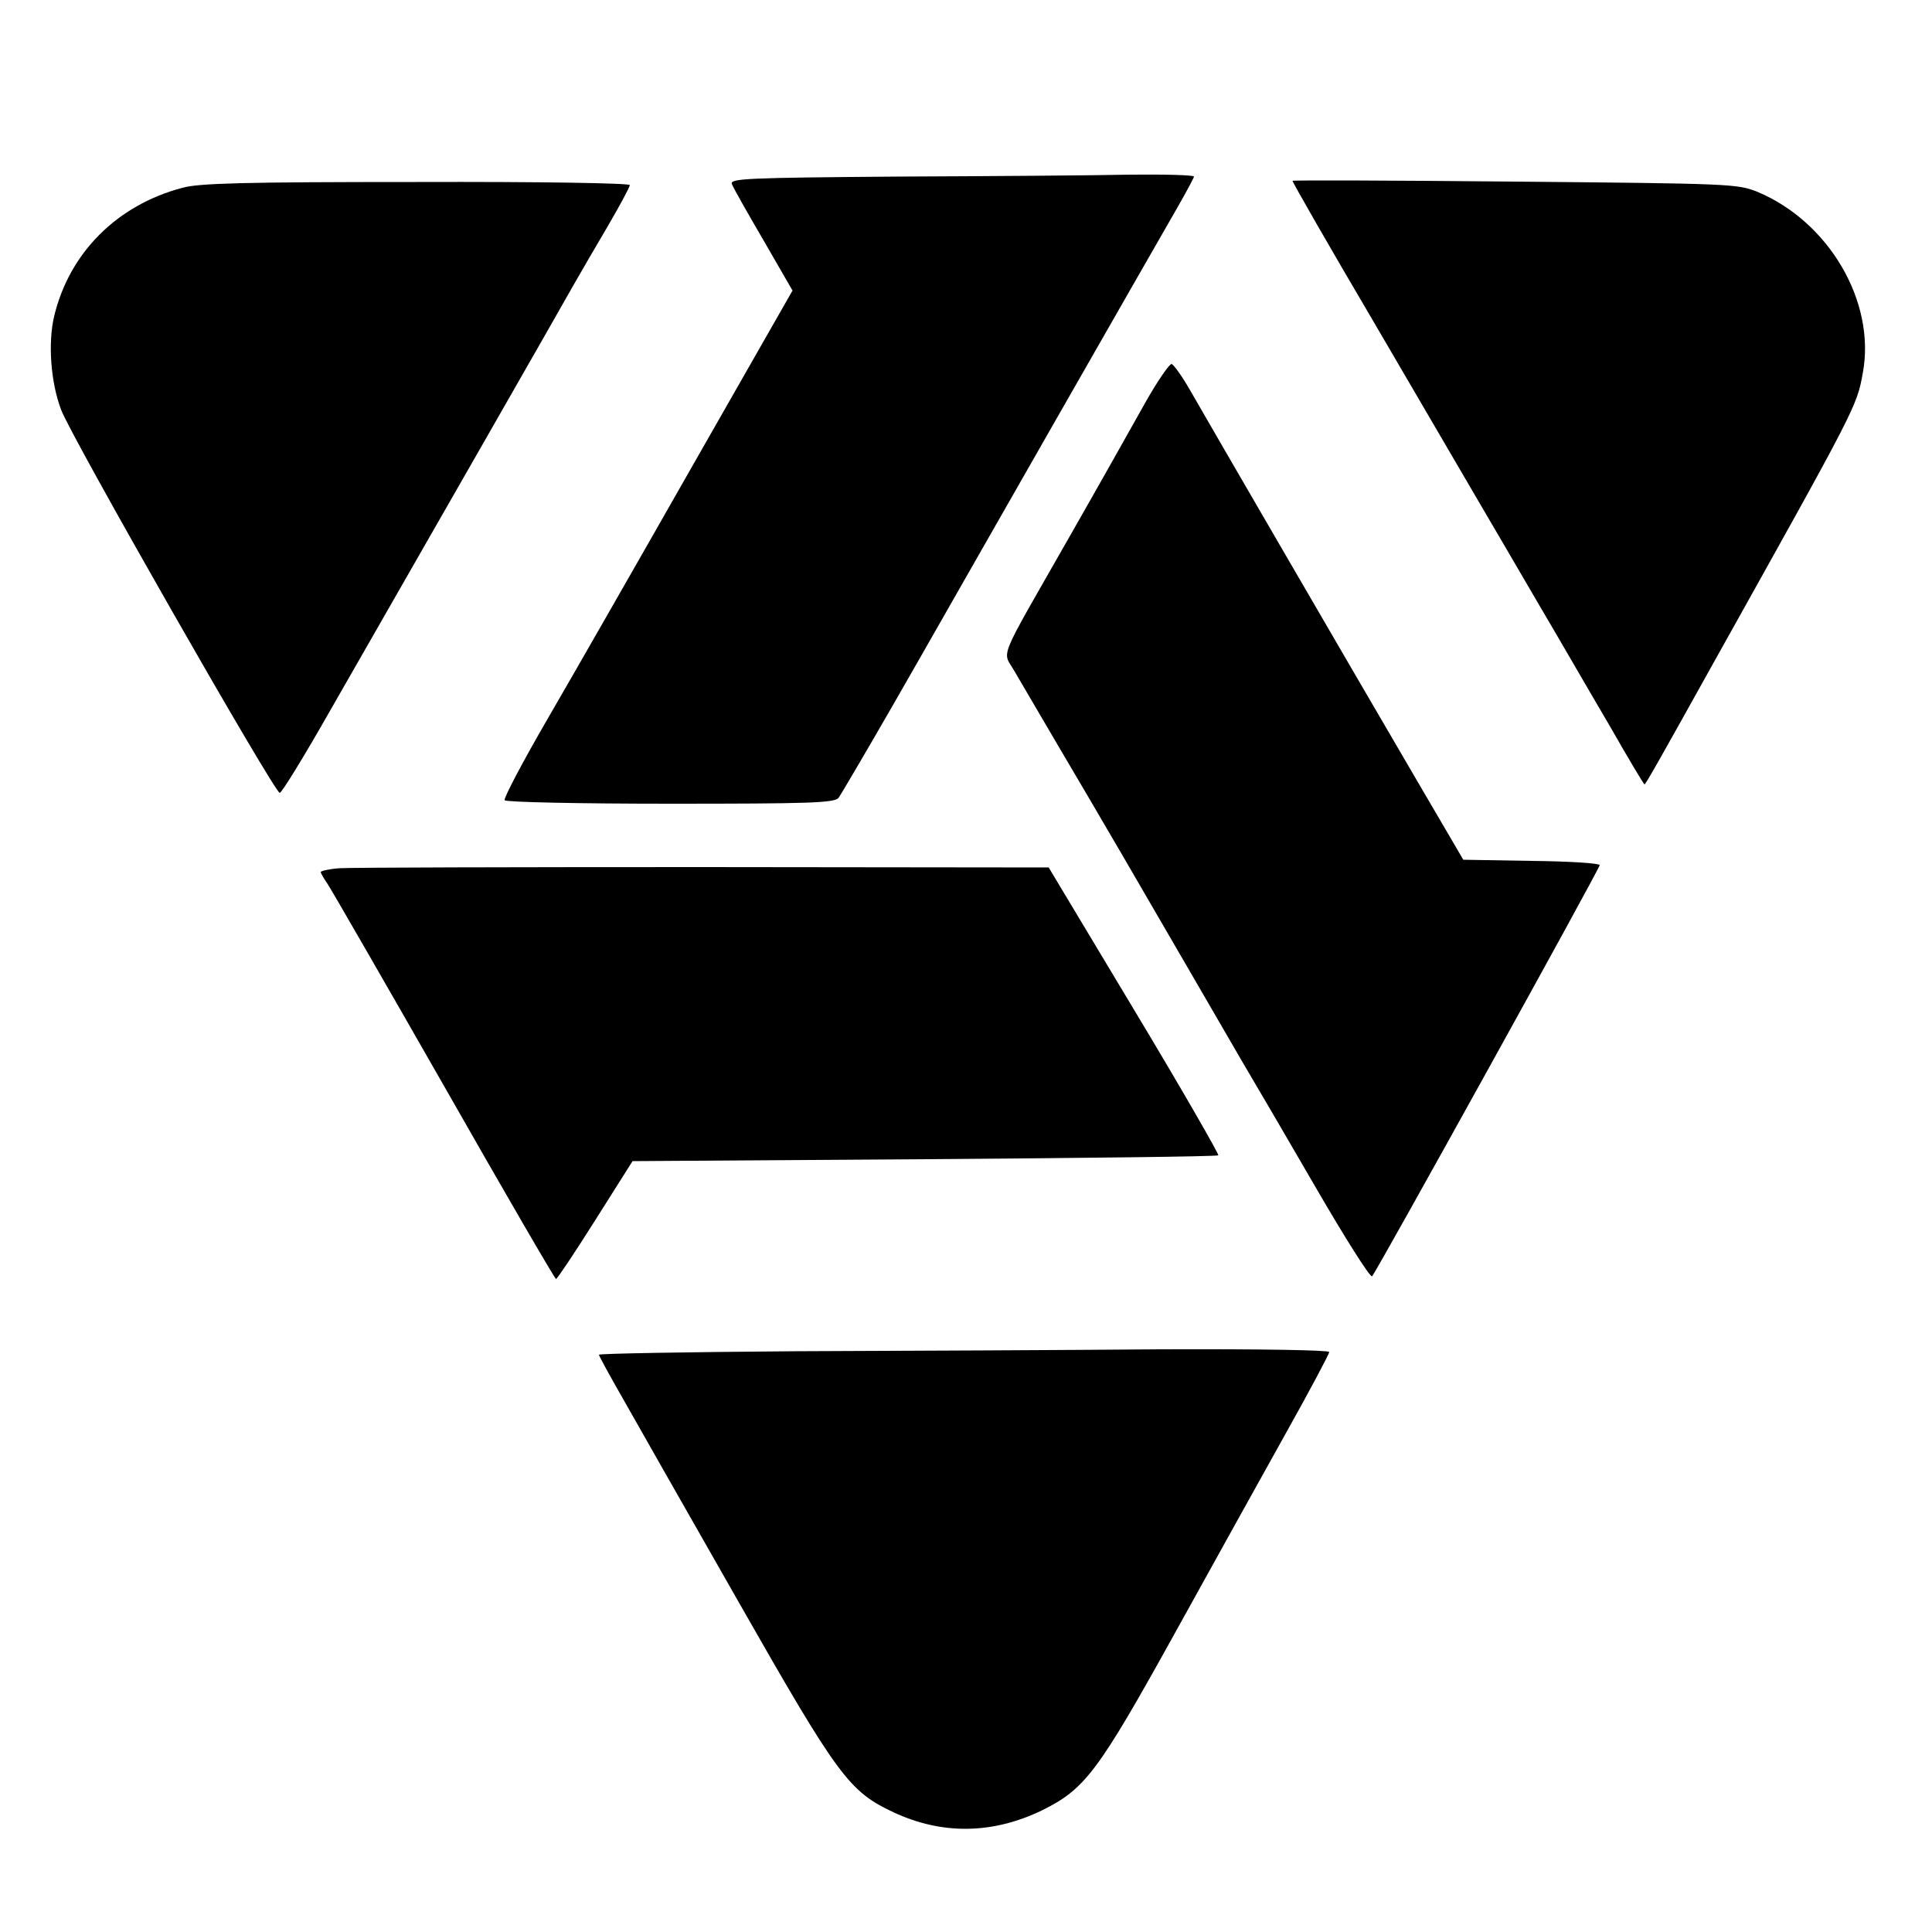
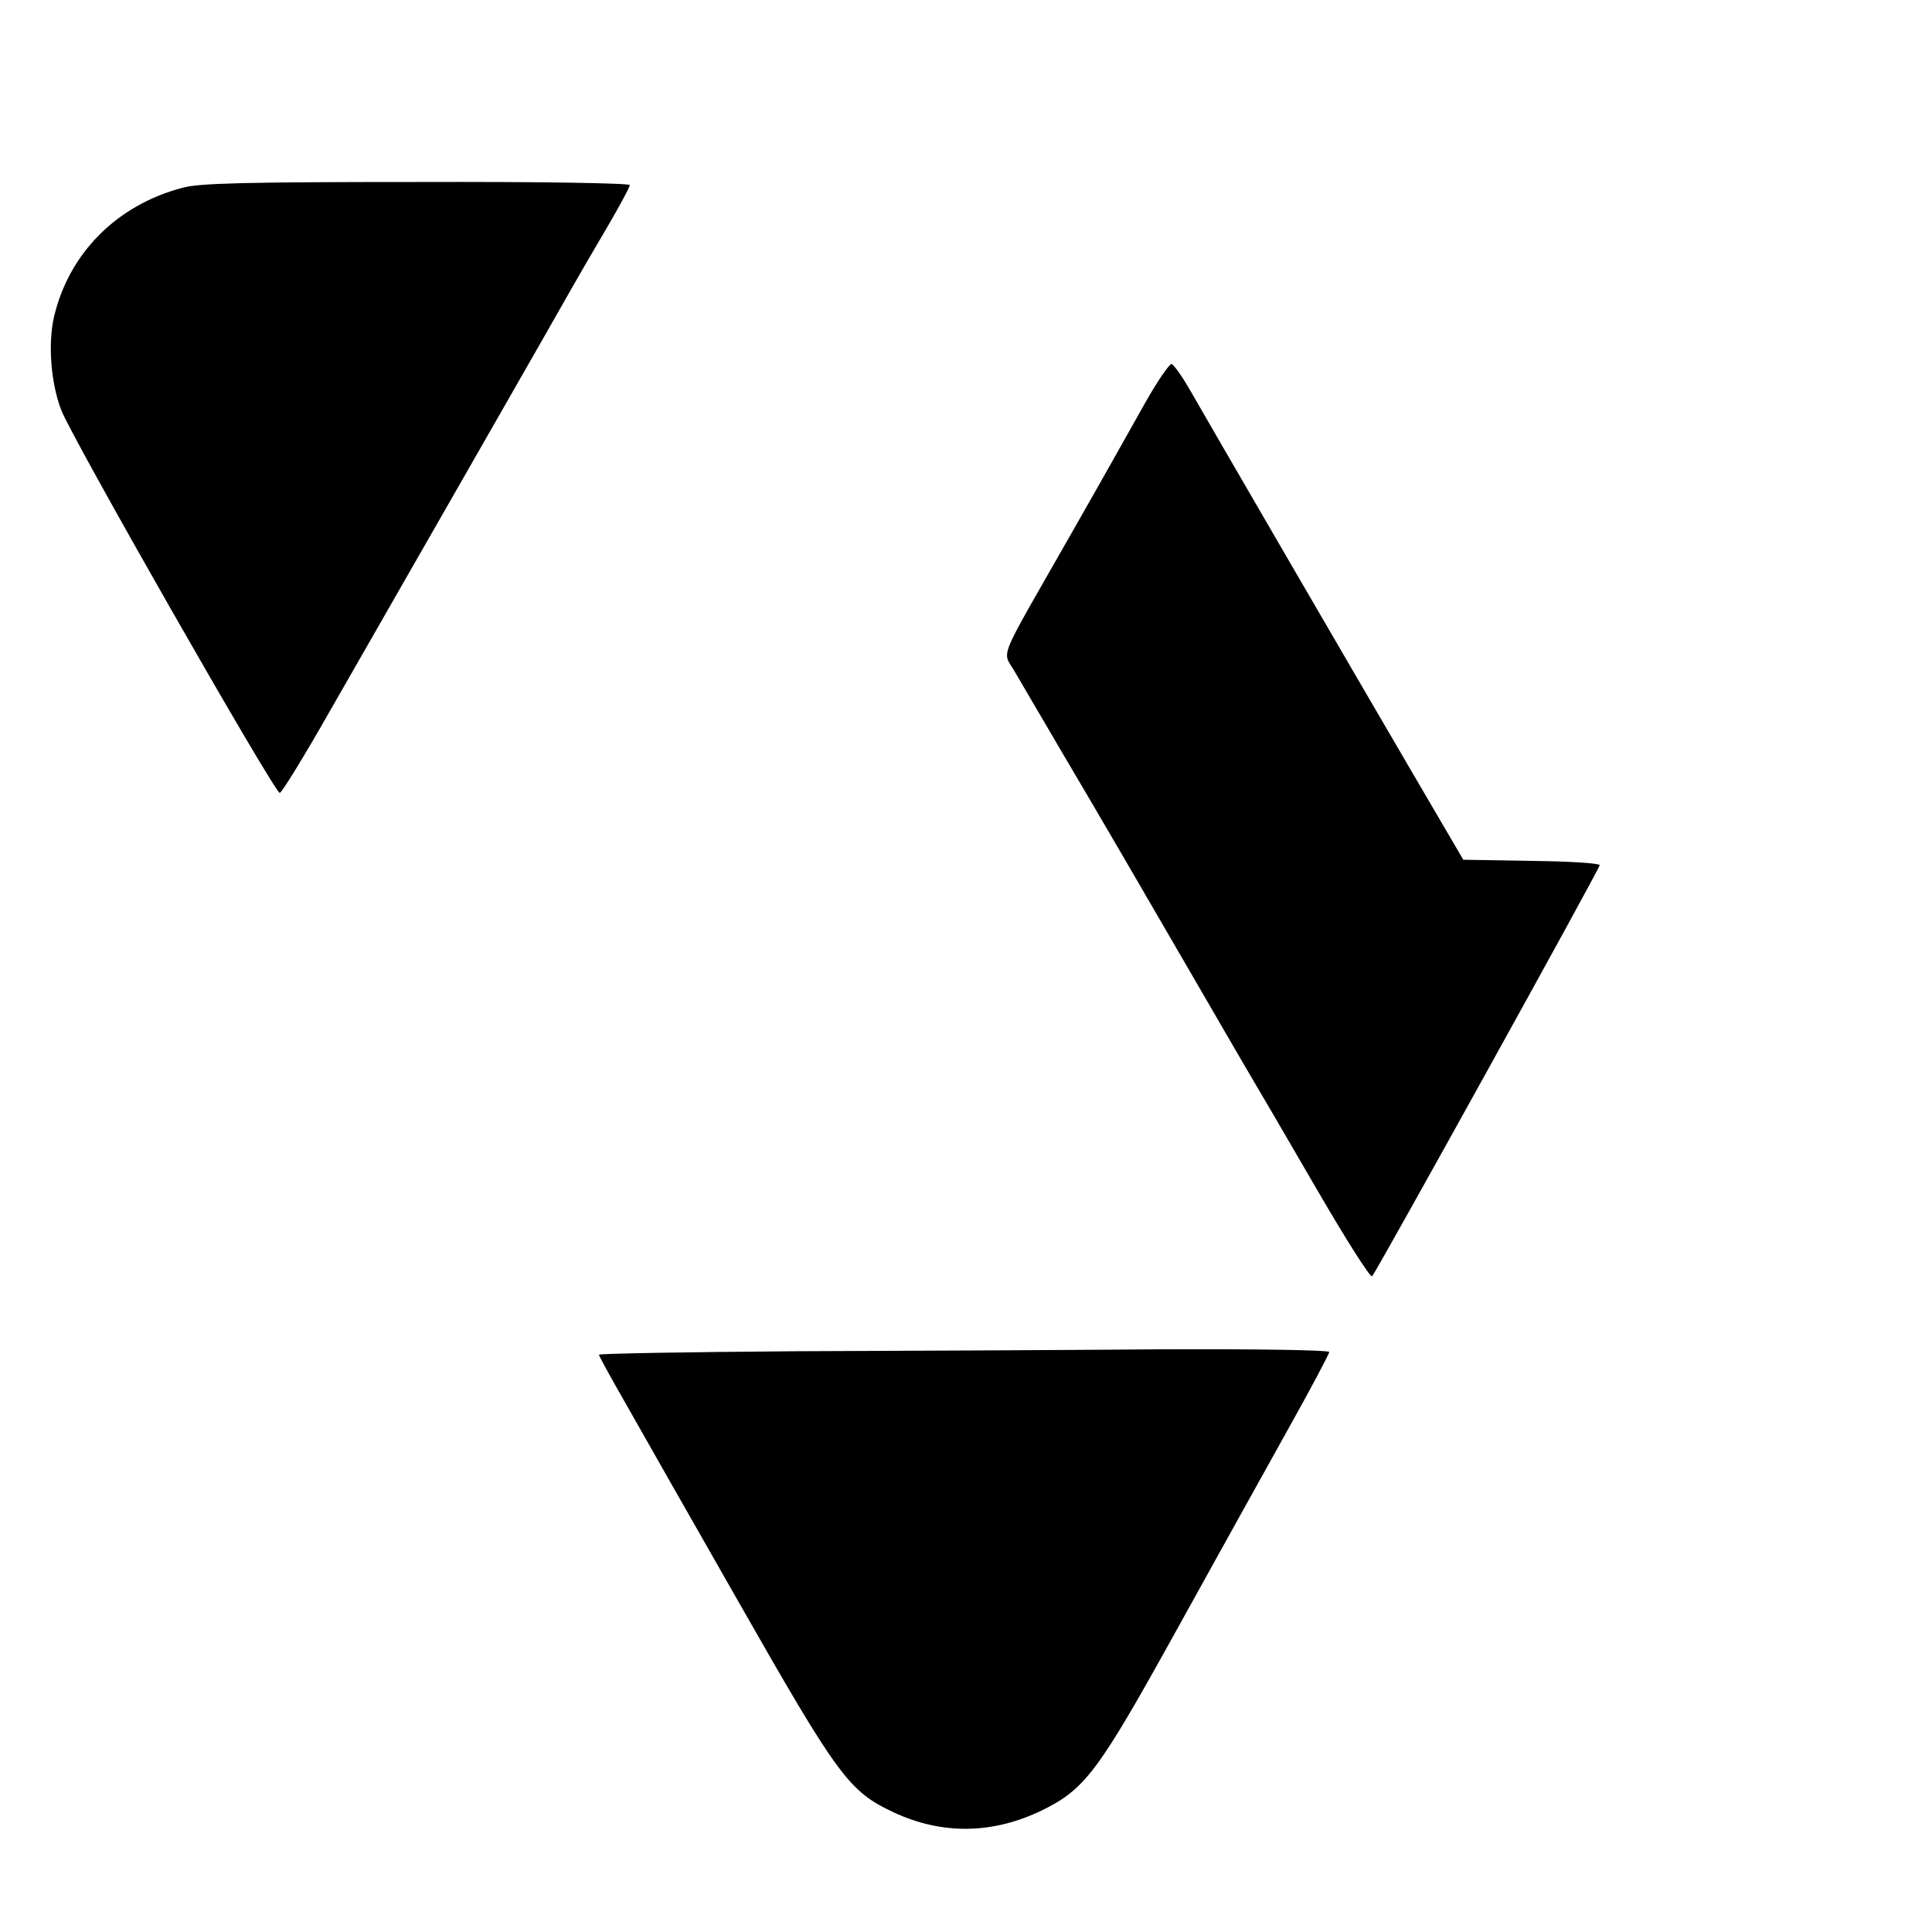
<svg xmlns="http://www.w3.org/2000/svg" version="1.0" width="500pt" height="500pt" viewBox="0 0 500 500" preserveAspectRatio="xMidYMid meet">
  <g transform="translate(0,500) scale(0.1,-0.1)" fill="#000000" stroke="none">
-     <path d="M2321 4543 c-389 -3 -432 -5 -427 -19 3 -9 40 -74 82 -146 l75 -130 -258 -452 c-141 -248 -310 -543 -375 -655 -65 -112 -115 -207 -112 -212 3 -5 195 -9 428 -9 359 0 425 2 436 15 6 8 70 117 142 242 72 125 256 449 410 718 154 270 300 524 324 566 24 42 44 79 44 82 0 4 -75 6 -167 5 -93 -2 -363 -4 -602 -5z" />
-     <path d="M3345 4532 c-1 -2 94 -168 213 -370 118 -202 238 -407 267 -457 29 -49 97 -166 152 -260 55 -93 139 -239 188 -322 48 -84 89 -153 91 -153 3 0 44 73 176 310 373 668 373 667 389 755 34 184 -88 392 -274 469 -51 20 -68 21 -625 26 -316 3 -575 4 -577 2z" />
    <path d="M472 4514 c-170 -45 -293 -169 -332 -333 -16 -68 -9 -170 18 -241 23 -65 553 -993 566 -992 5 0 64 96 131 214 271 473 599 1046 628 1098 17 30 57 99 89 153 32 55 58 103 58 108 0 5 -228 9 -552 8 -445 0 -563 -3 -606 -15z" />
    <path d="M2964 3958 c-32 -57 -119 -212 -195 -345 -192 -337 -175 -294 -143 -351 29 -49 81 -139 192 -327 69 -118 77 -131 262 -450 67 -115 136 -235 154 -265 18 -30 95 -162 171 -293 76 -131 141 -234 146 -230 12 13 589 1055 589 1064 0 5 -79 10 -176 11 l-177 3 -120 205 c-165 282 -542 931 -587 1010 -20 35 -42 66 -48 68 -5 1 -36 -43 -68 -100z" />
-     <path d="M878 2753 c-27 -2 -48 -7 -48 -10 0 -2 8 -17 18 -31 10 -15 146 -251 302 -524 156 -274 286 -498 289 -498 3 0 49 69 102 153 l96 152 756 5 c415 3 757 7 760 10 2 3 -95 172 -217 375 l-222 370 -895 1 c-492 0 -915 -1 -941 -3z" />
    <path d="M2058 1503 c-280 -2 -508 -6 -508 -9 0 -3 29 -56 64 -117 35 -62 168 -296 297 -522 258 -453 286 -491 401 -545 126 -59 257 -57 385 5 111 55 144 98 345 461 97 175 226 408 287 517 61 109 111 203 111 208 0 5 -179 8 -437 7 -241 -2 -666 -4 -945 -5z" />
  </g>
</svg>